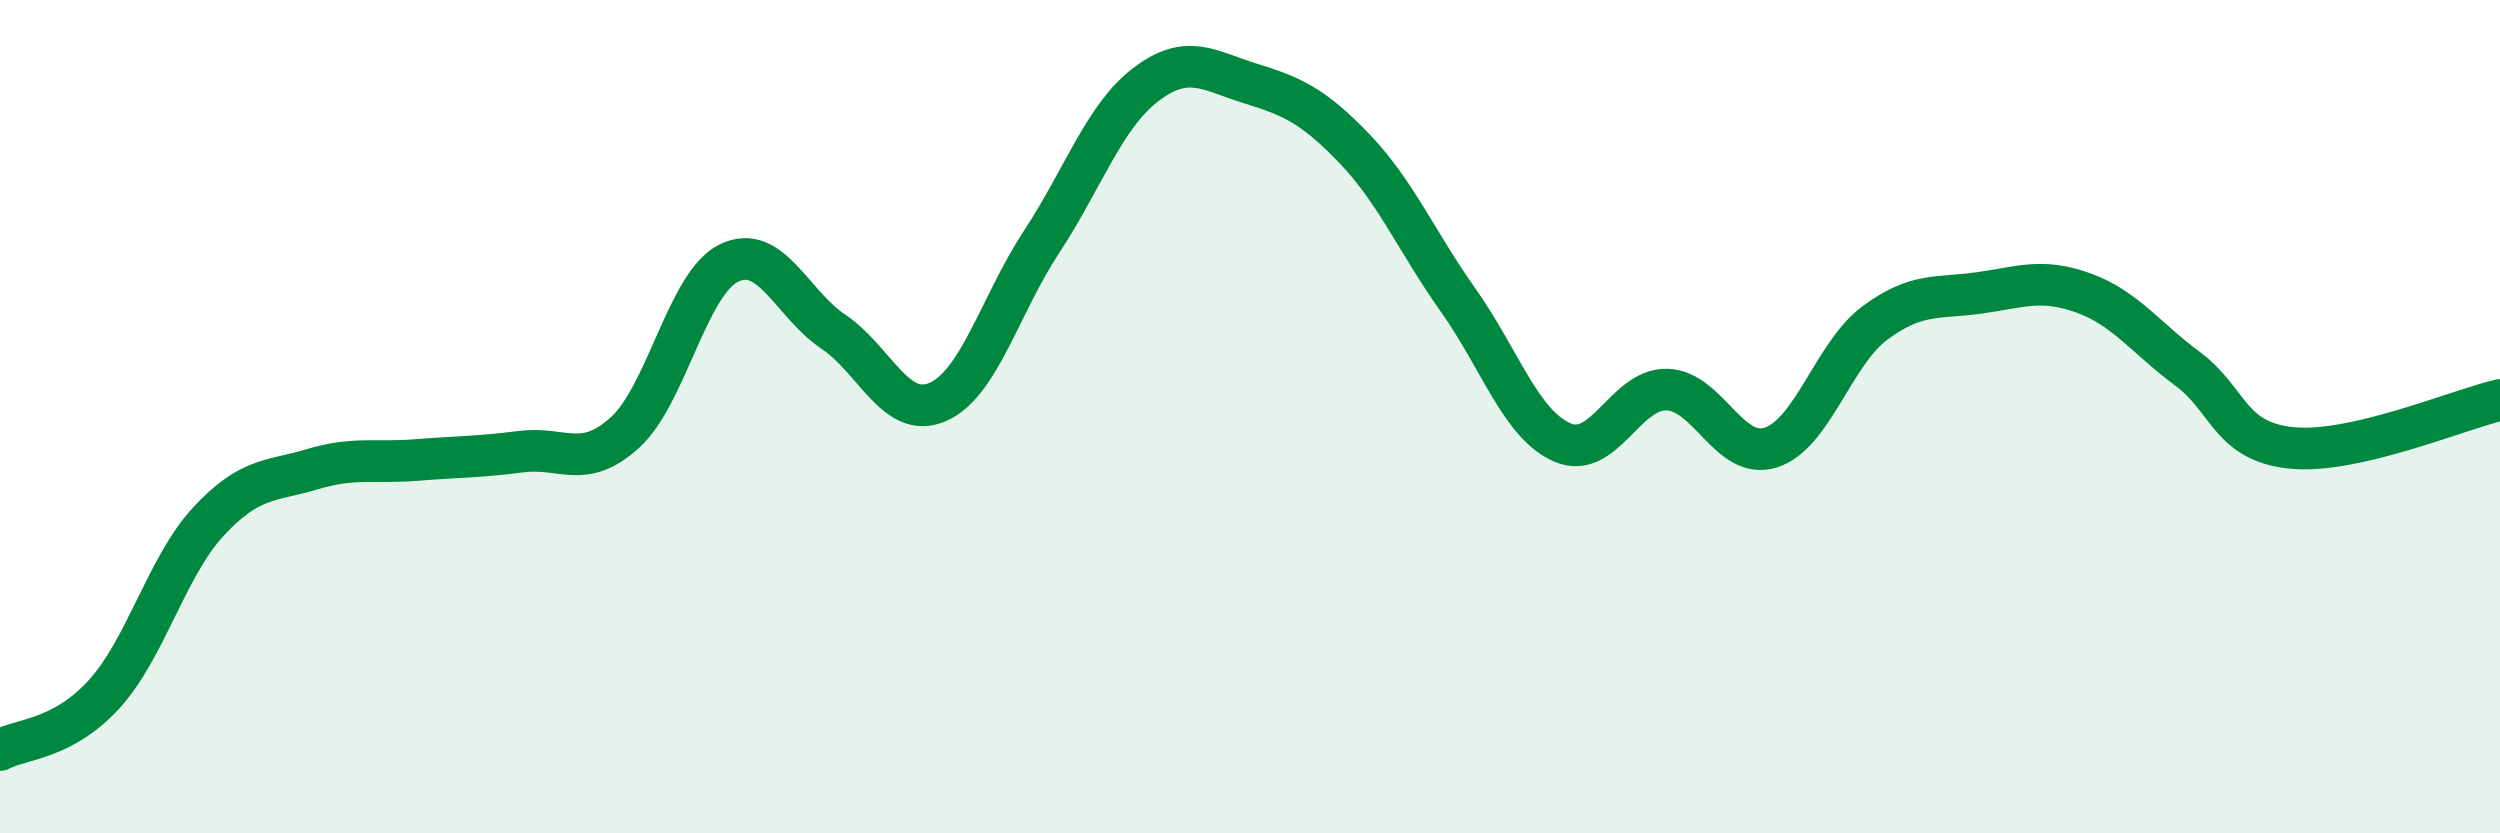
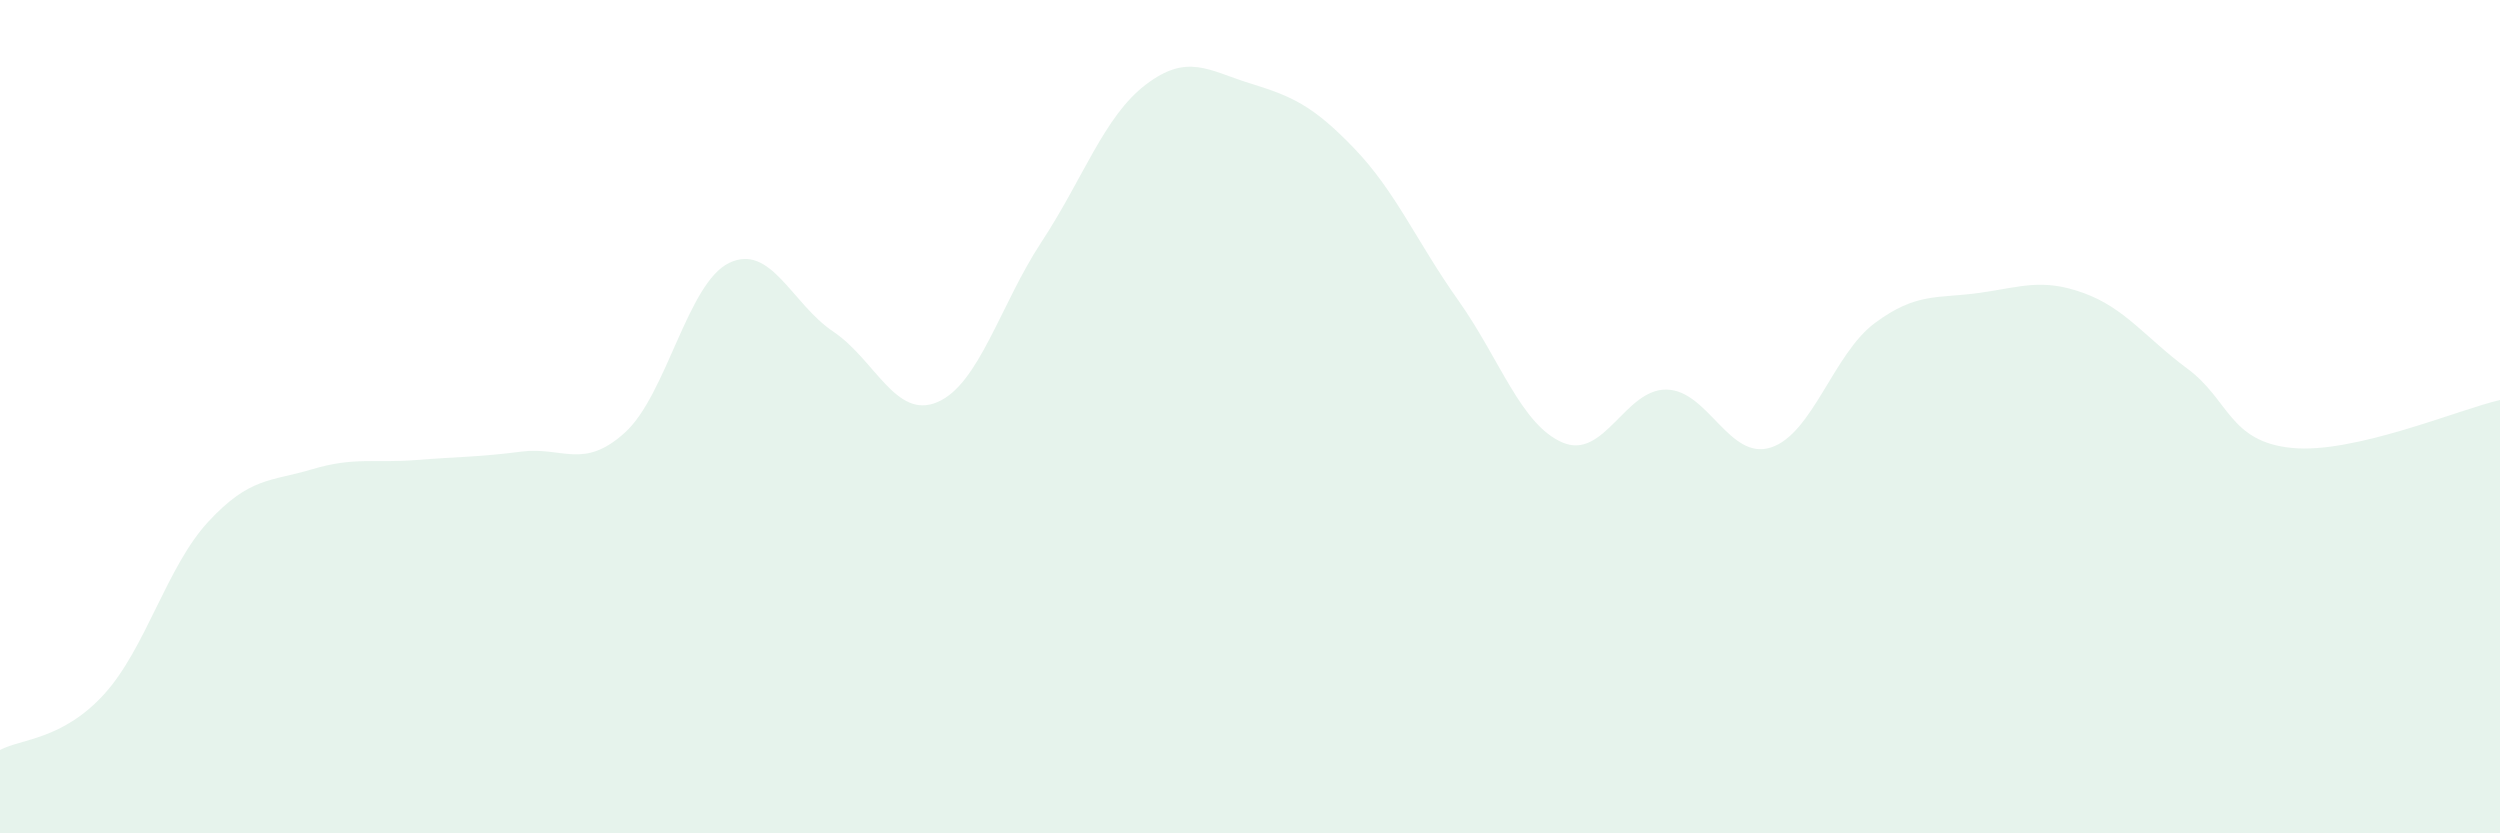
<svg xmlns="http://www.w3.org/2000/svg" width="60" height="20" viewBox="0 0 60 20">
  <path d="M 0,18 C 0.5,17.73 1.5,17.76 2.5,16.66 C 3.5,15.56 4,13.6 5,12.52 C 6,11.44 6.5,11.56 7.5,11.26 C 8.5,10.96 9,11.12 10,11.04 C 11,10.96 11.5,10.97 12.5,10.84 C 13.5,10.71 14,11.29 15,10.38 C 16,9.47 16.5,6.79 17.5,6.31 C 18.5,5.83 19,7.29 20,7.96 C 21,8.63 21.5,10.08 22.5,9.65 C 23.5,9.22 24,7.32 25,5.8 C 26,4.28 26.5,2.79 27.5,2.03 C 28.5,1.27 29,1.69 30,2 C 31,2.31 31.5,2.52 32.5,3.56 C 33.5,4.6 34,5.8 35,7.21 C 36,8.62 36.5,10.19 37.5,10.62 C 38.5,11.05 39,9.33 40,9.35 C 41,9.37 41.5,11.06 42.5,10.74 C 43.5,10.42 44,8.49 45,7.75 C 46,7.01 46.5,7.17 47.5,7.03 C 48.5,6.89 49,6.67 50,7.03 C 51,7.39 51.5,8.11 52.5,8.85 C 53.5,9.59 53.5,10.6 55,10.75 C 56.5,10.9 59,9.83 60,9.6L60 20L0 20Z" fill="#008740" opacity="0.1" stroke-linecap="round" stroke-linejoin="round" />
-   <path d="M 0,18 C 0.5,17.73 1.5,17.76 2.5,16.66 C 3.5,15.56 4,13.6 5,12.52 C 6,11.44 6.5,11.56 7.5,11.26 C 8.5,10.96 9,11.12 10,11.04 C 11,10.96 11.5,10.97 12.5,10.84 C 13.5,10.71 14,11.29 15,10.38 C 16,9.47 16.5,6.79 17.5,6.31 C 18.5,5.83 19,7.29 20,7.96 C 21,8.63 21.5,10.08 22.5,9.65 C 23.5,9.22 24,7.32 25,5.8 C 26,4.28 26.5,2.79 27.5,2.03 C 28.5,1.27 29,1.69 30,2 C 31,2.31 31.5,2.52 32.5,3.56 C 33.5,4.6 34,5.8 35,7.21 C 36,8.62 36.5,10.19 37.5,10.62 C 38.5,11.05 39,9.33 40,9.35 C 41,9.37 41.5,11.06 42.5,10.74 C 43.5,10.42 44,8.49 45,7.75 C 46,7.01 46.5,7.17 47.5,7.03 C 48.5,6.89 49,6.67 50,7.03 C 51,7.39 51.5,8.11 52.5,8.85 C 53.5,9.59 53.5,10.6 55,10.75 C 56.5,10.9 59,9.83 60,9.6" stroke="#008740" stroke-width="1" fill="none" stroke-linecap="round" stroke-linejoin="round" />
</svg>